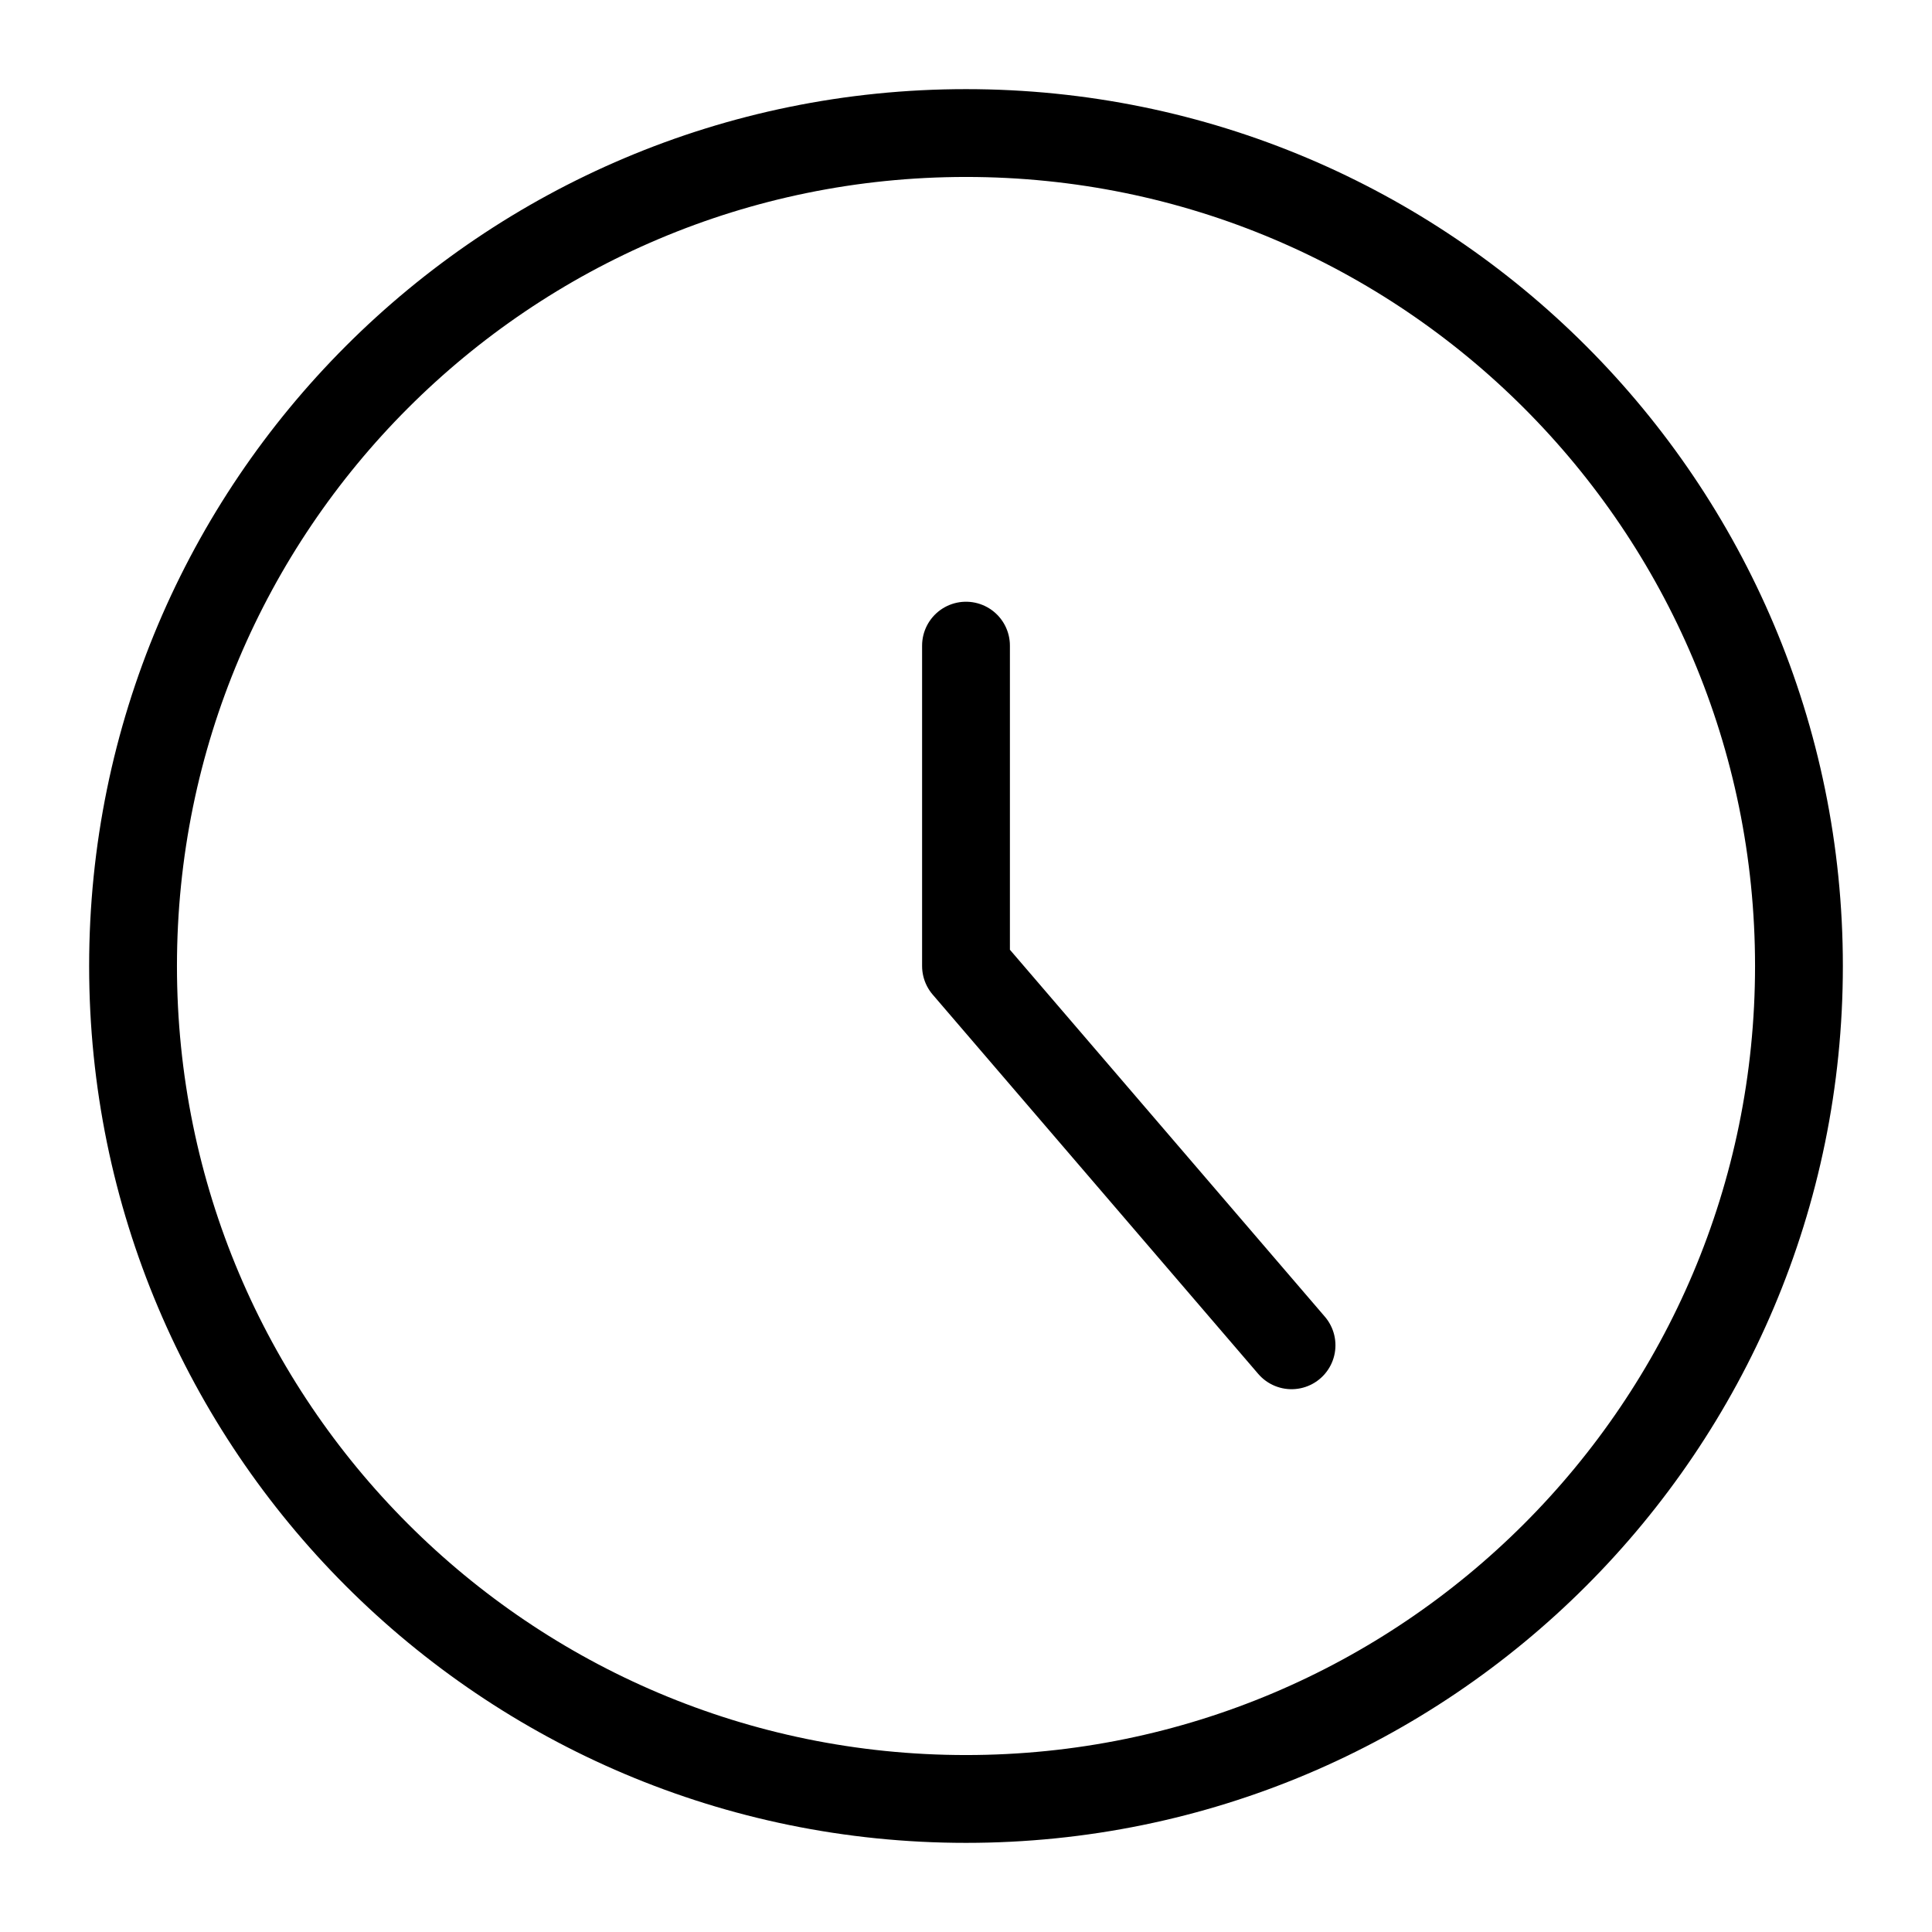
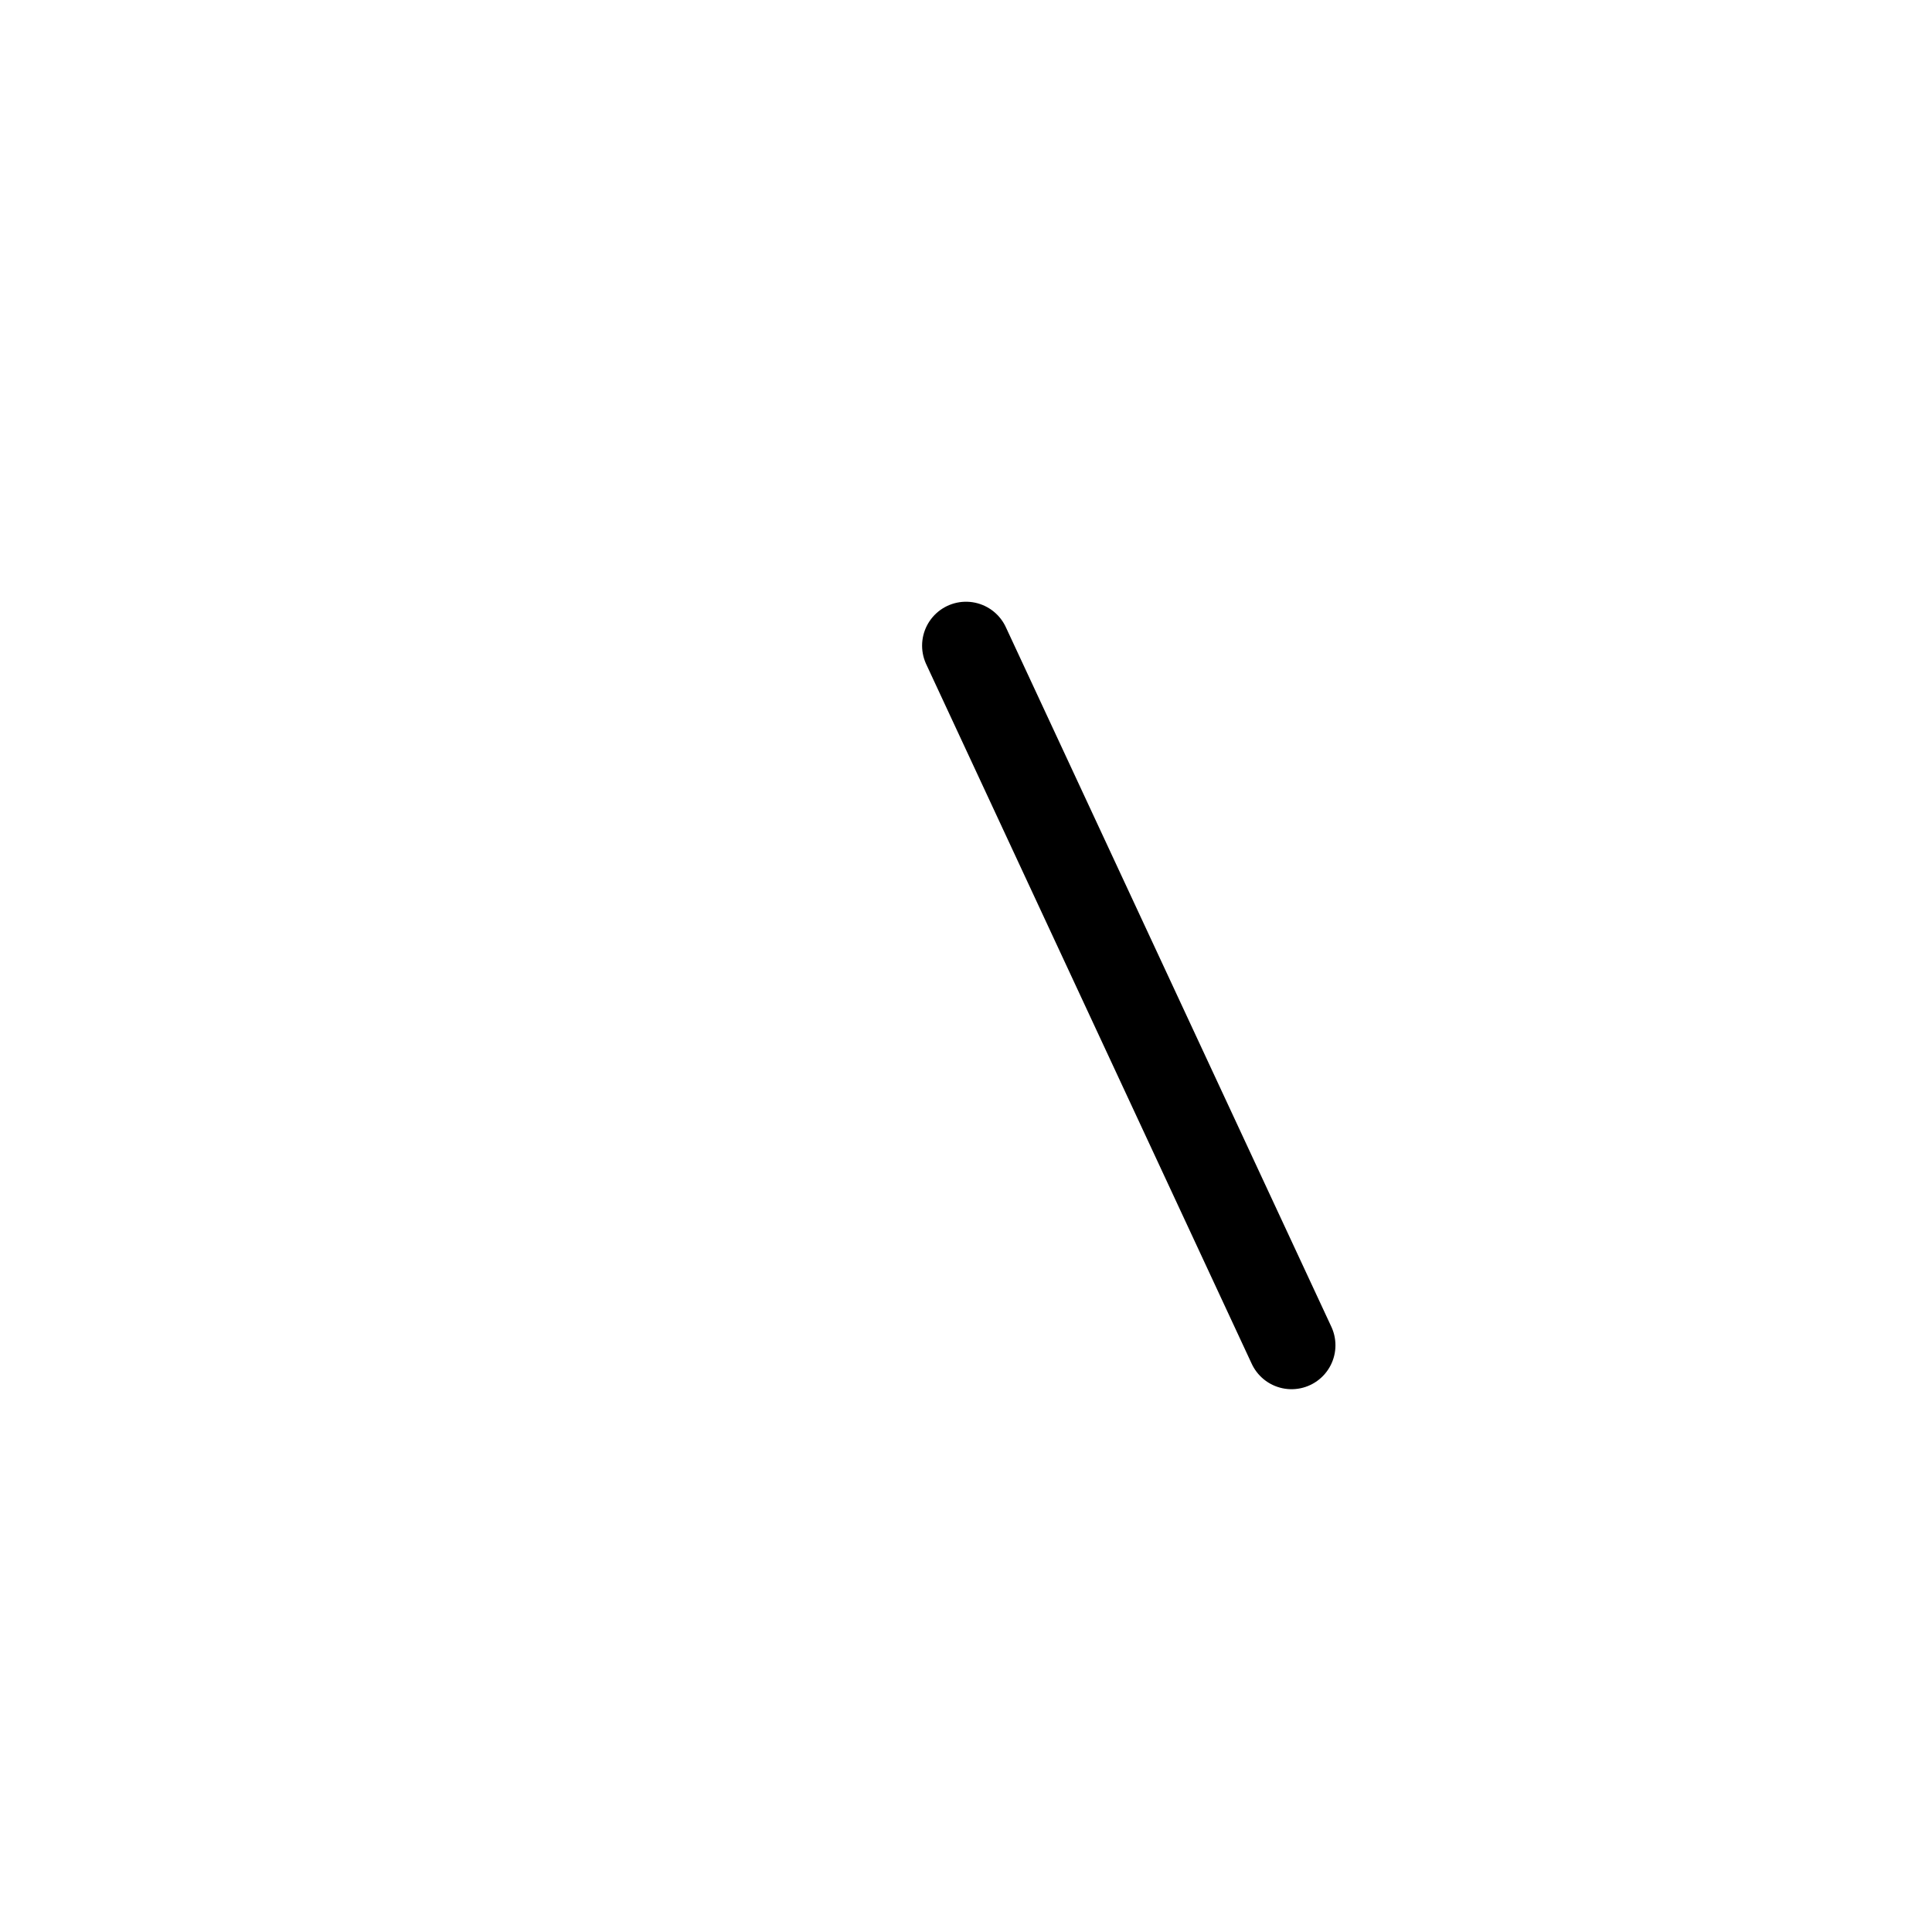
<svg xmlns="http://www.w3.org/2000/svg" width="22" height="22" viewBox="0 0 22 22" fill="none">
-   <path d="M11 20.485C16.239 20.485 20.485 16.239 20.485 11C20.485 5.761 16.239 1.515 11 1.515C5.761 1.515 1.515 5.761 1.515 11C1.515 16.239 5.761 20.485 11 20.485Z" stroke="black" stroke-linecap="round" stroke-linejoin="round" />
-   <path d="M11 7.352V11L14.707 15.319" stroke="black" stroke-linecap="round" stroke-linejoin="round" />
+   <path d="M11 7.352L14.707 15.319" stroke="black" stroke-linecap="round" stroke-linejoin="round" />
</svg>